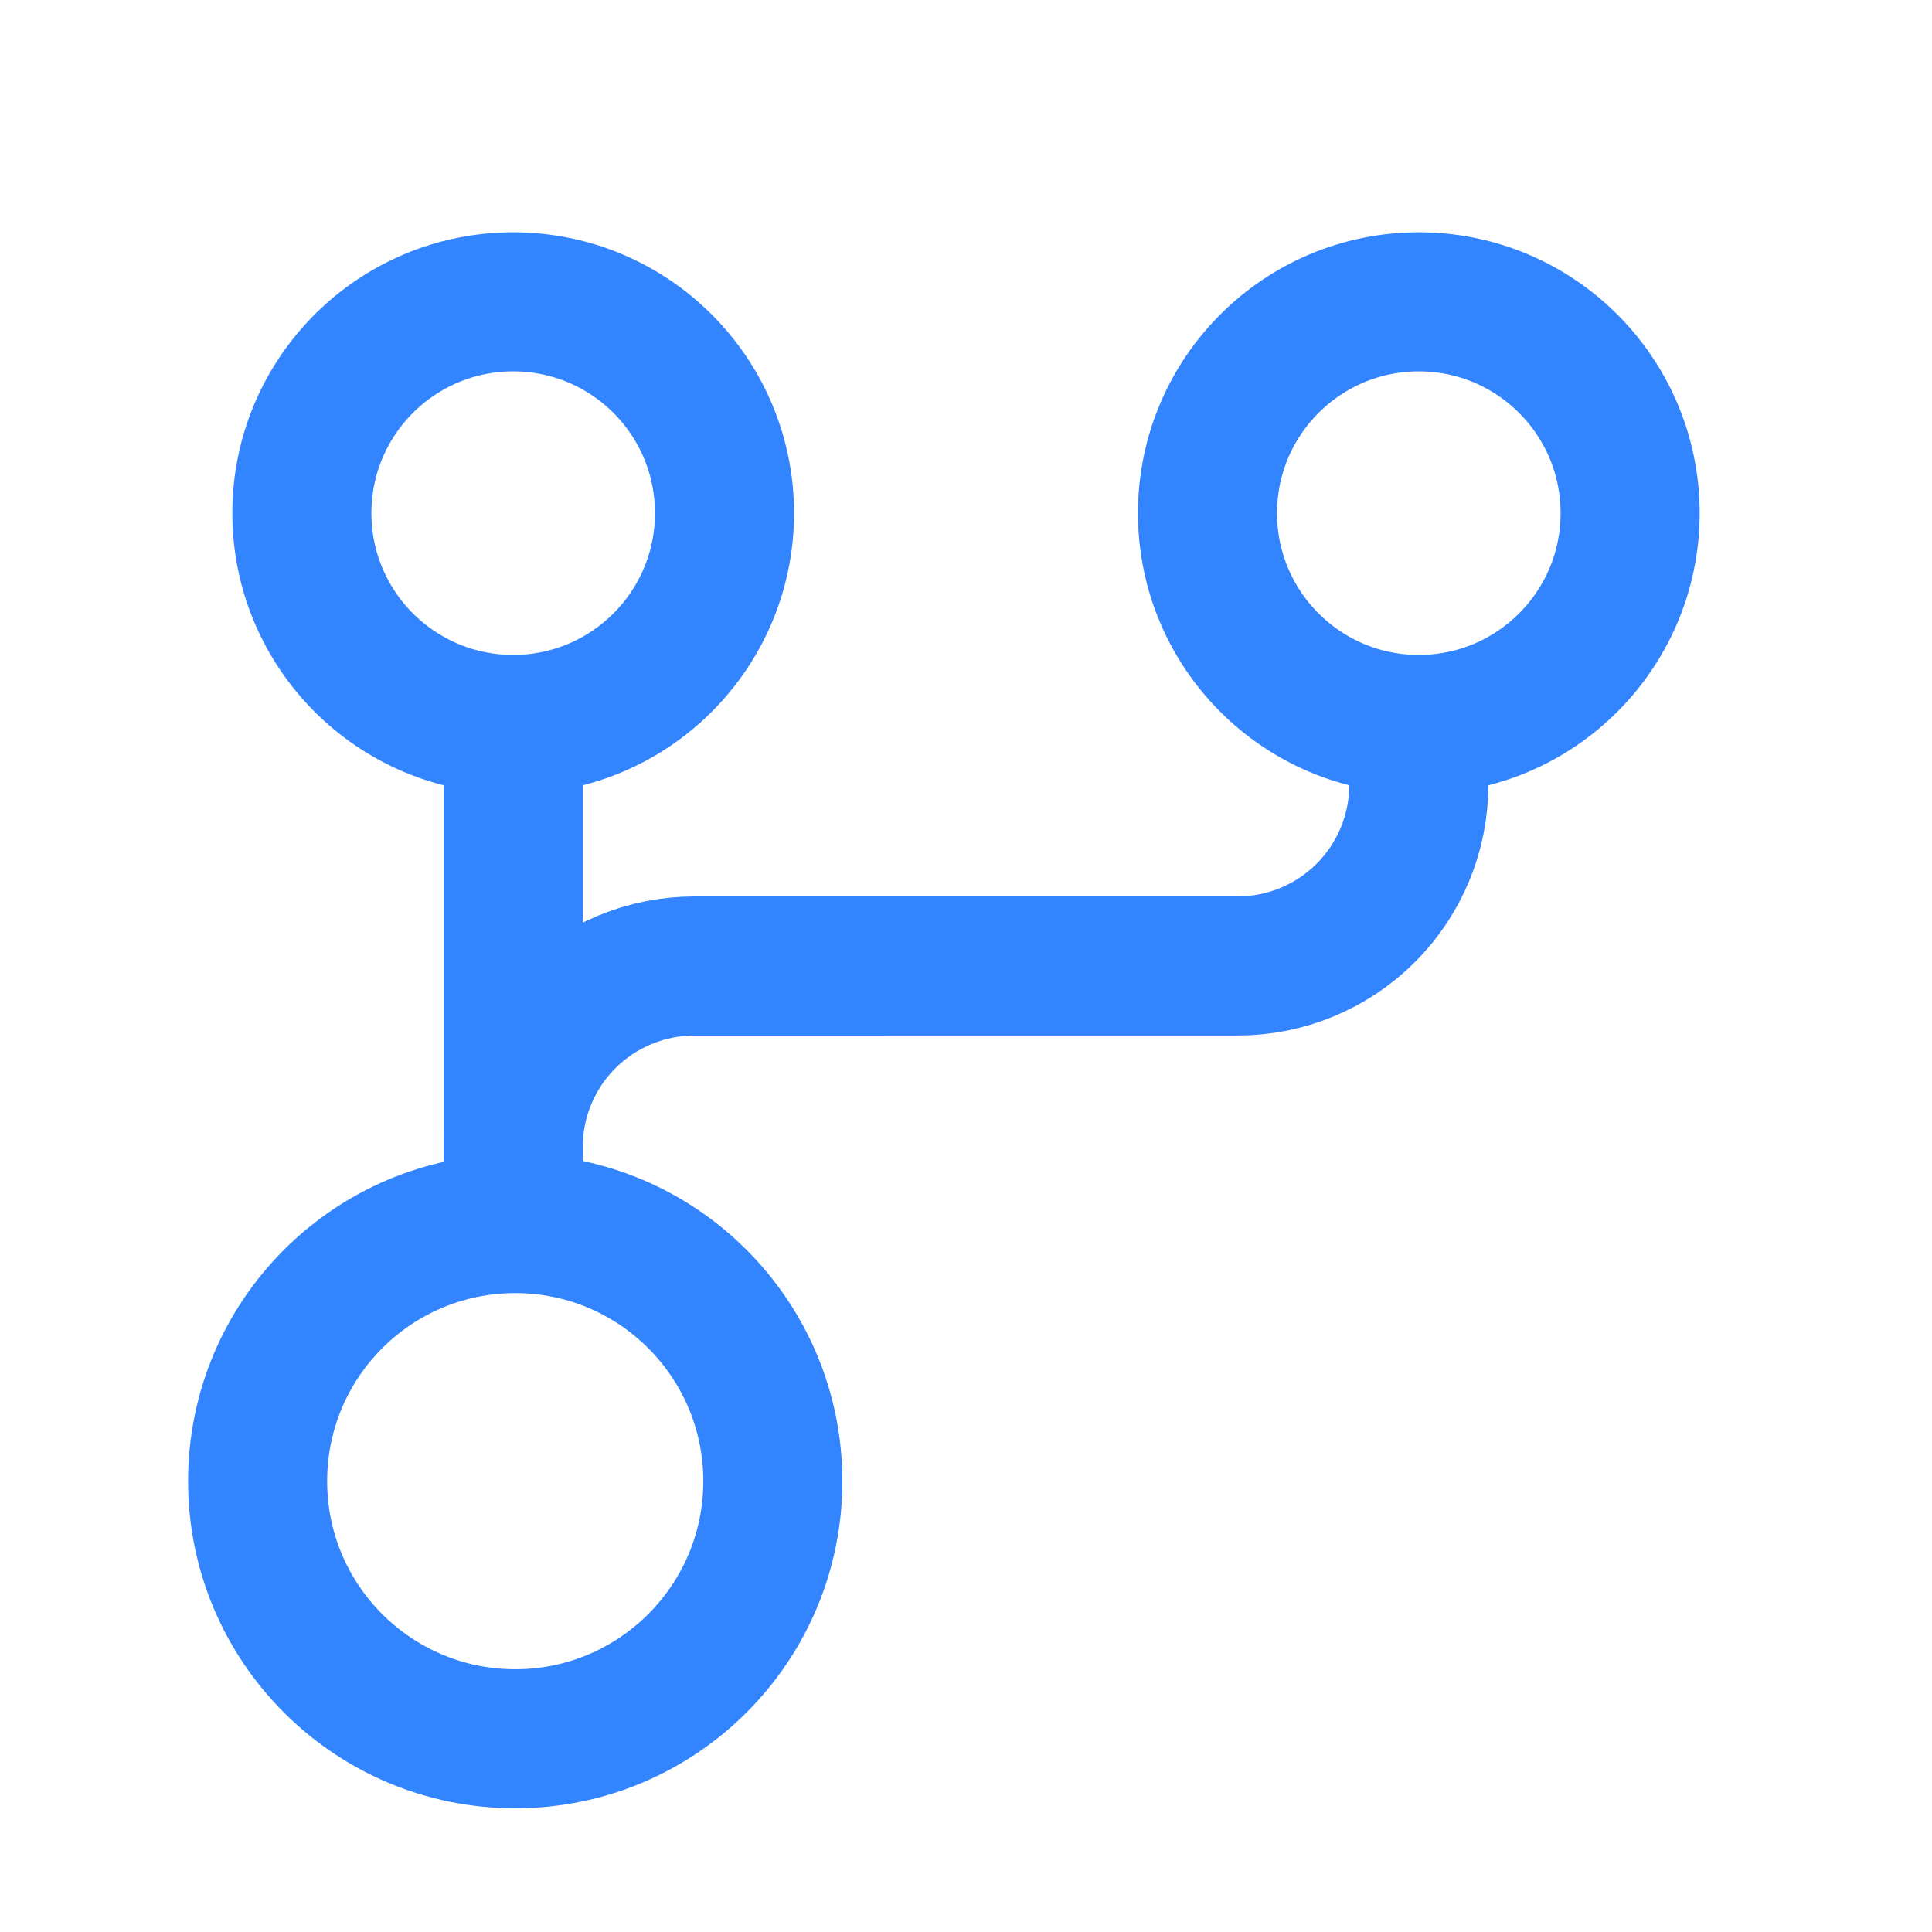
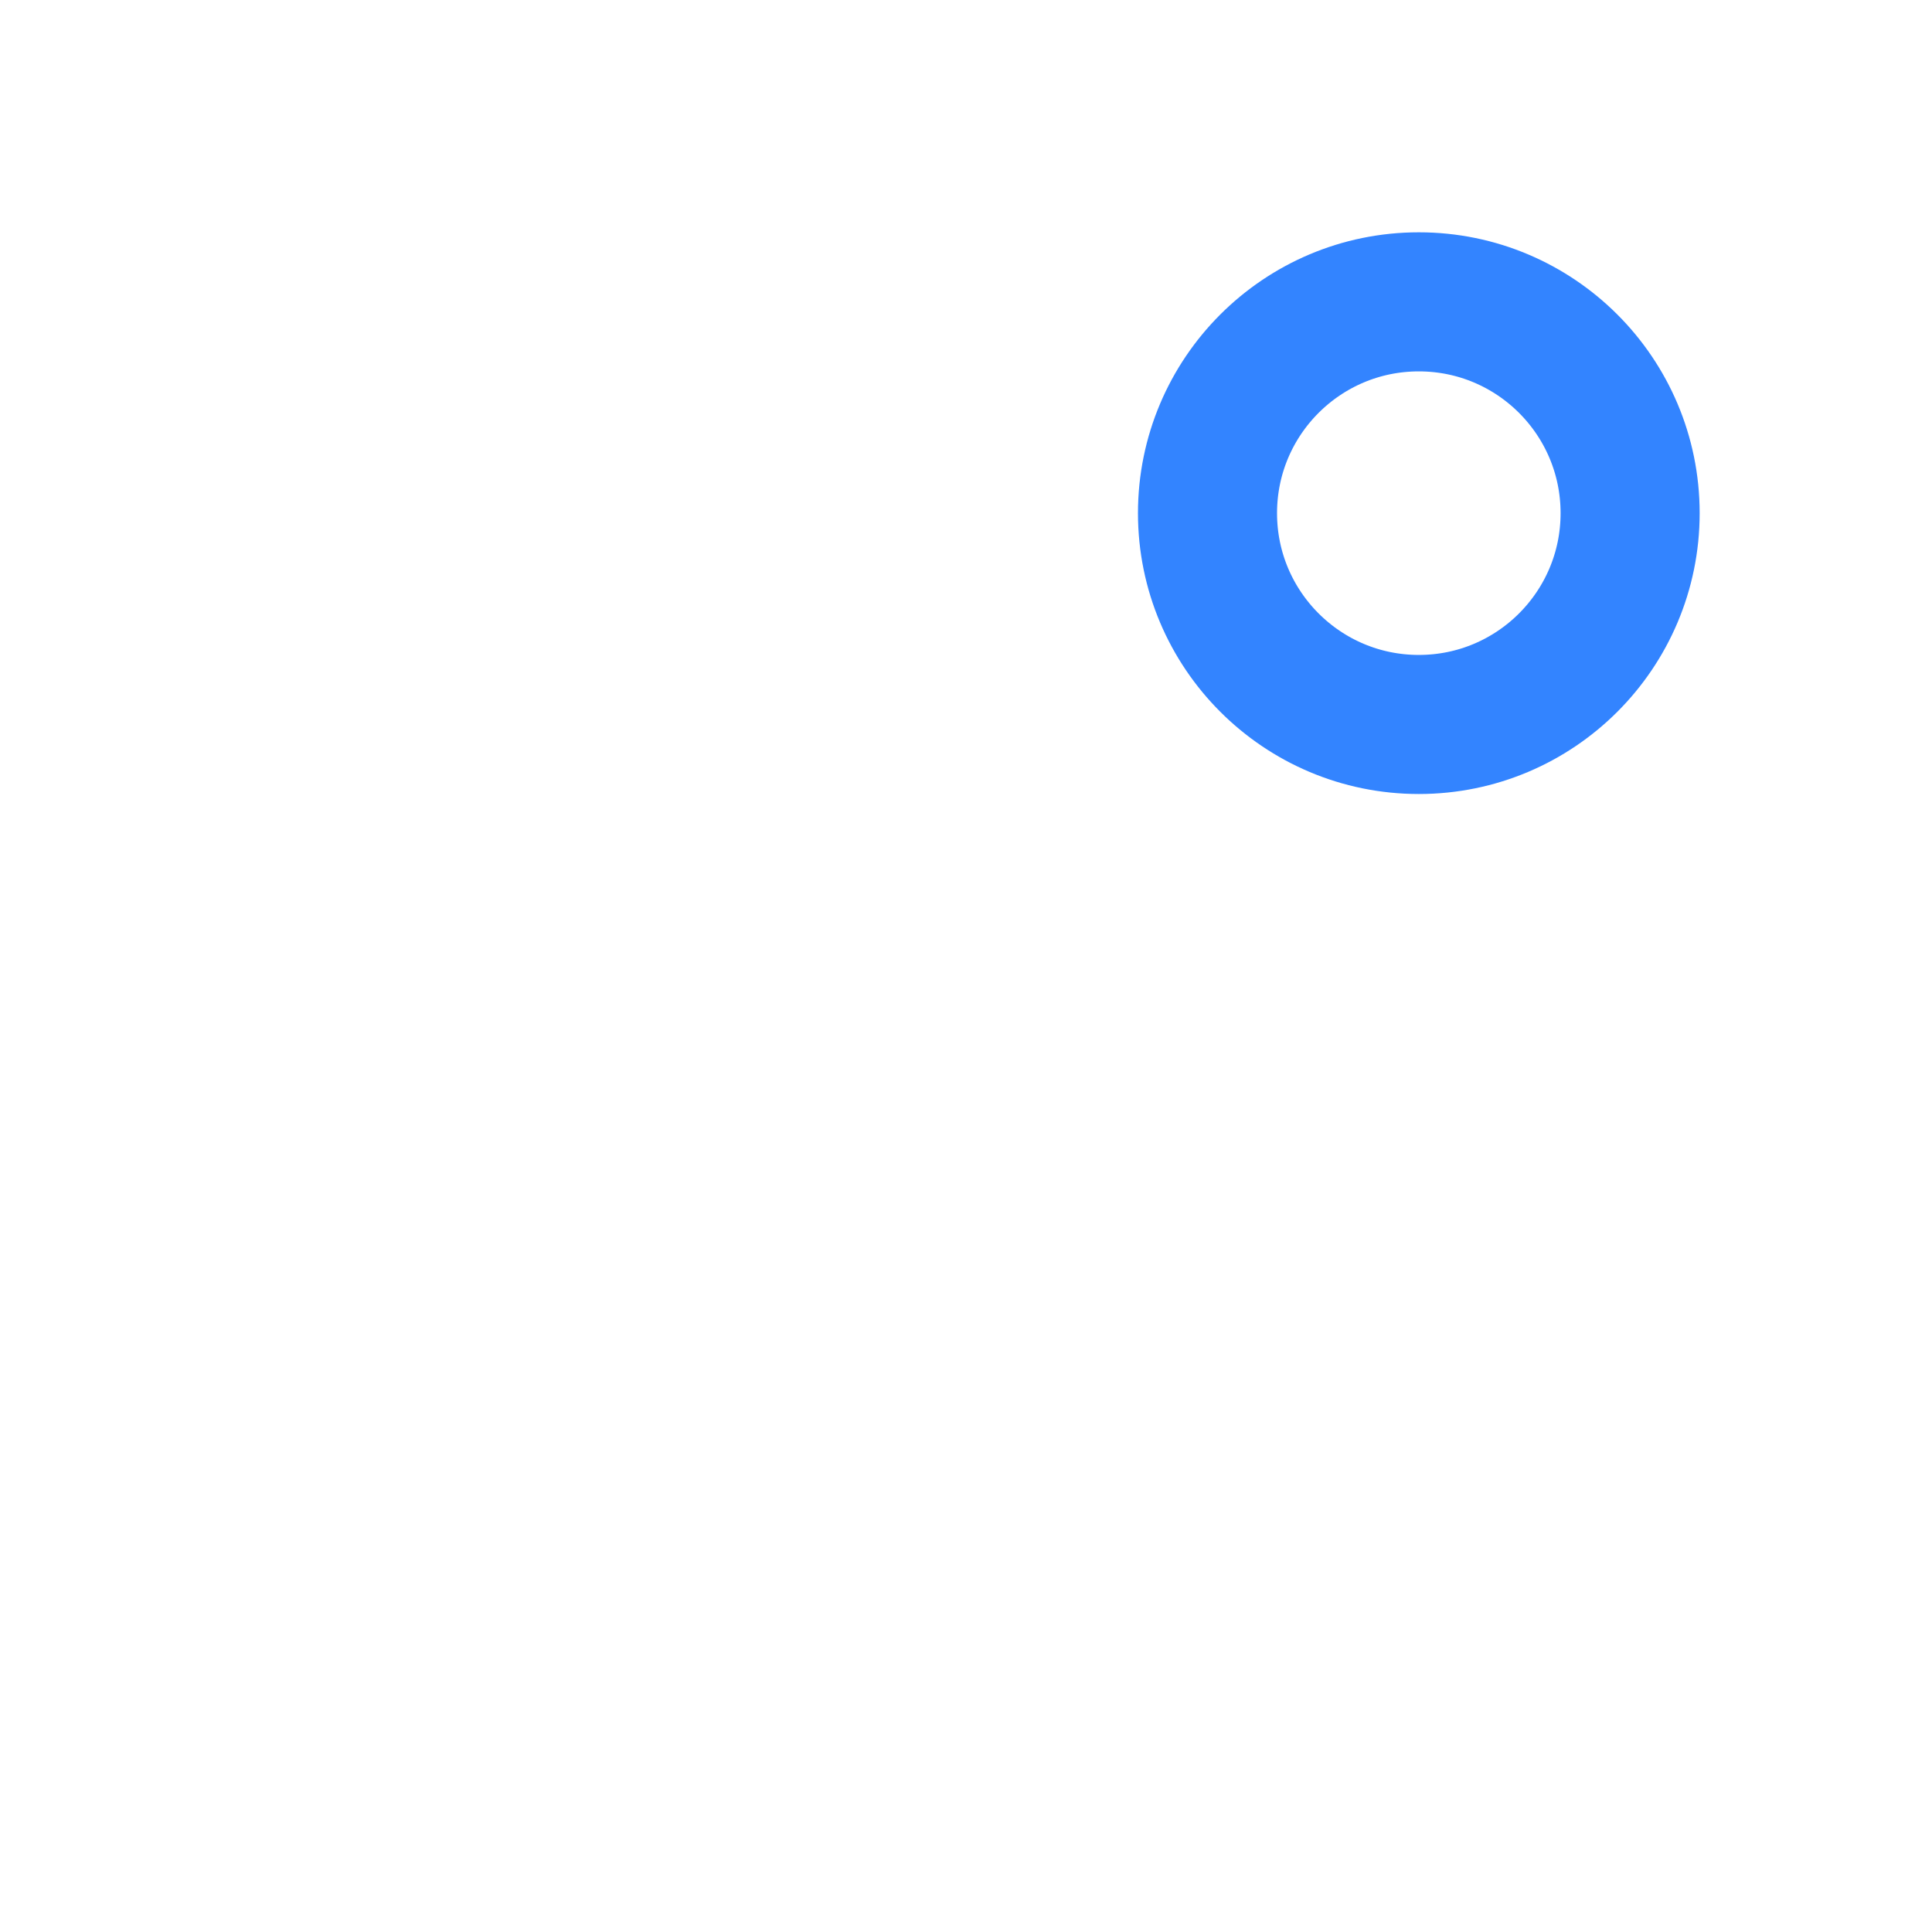
<svg xmlns="http://www.w3.org/2000/svg" width="64" height="64" viewBox="0 0 64 64" fill="none">
-   <path d="M17.068 57.599C21.78 57.599 25.601 53.778 25.601 49.066C25.601 44.353 21.78 40.532 17.068 40.532C12.355 40.532 8.534 44.353 8.534 49.066C8.534 53.778 12.355 57.599 17.068 57.599Z" stroke="#3384FF" stroke-width="4.607" stroke-linecap="round" stroke-linejoin="round" />
  <path d="M47 23.999C50.866 23.999 54 20.864 54 16.999C54 13.133 50.866 9.999 47 9.999C43.134 9.999 40 13.133 40 16.999C40 20.864 43.134 23.999 47 23.999Z" stroke="#3384FF" stroke-width="4.607" stroke-linecap="round" stroke-linejoin="round" />
-   <path d="M17 23.999C20.866 23.999 24 20.864 24 16.999C24 13.133 20.866 9.999 17 9.999C13.134 9.999 10 13.133 10 16.999C10 20.864 13.134 23.999 17 23.999Z" stroke="#3384FF" stroke-width="4.607" stroke-linecap="round" stroke-linejoin="round" />
-   <path d="M17 39.999V37.999C17 36.408 17.632 34.882 18.757 33.757C19.883 32.632 21.409 32 23 32L41 31.999C42.591 31.999 44.117 31.367 45.243 30.242C46.368 29.117 47 27.591 47 26V24" stroke="#3384FF" stroke-width="4.607" stroke-linecap="round" stroke-linejoin="round" />
-   <path d="M17 24V39.999" stroke="#3384FF" stroke-width="4.607" stroke-linecap="round" stroke-linejoin="round" />
</svg>